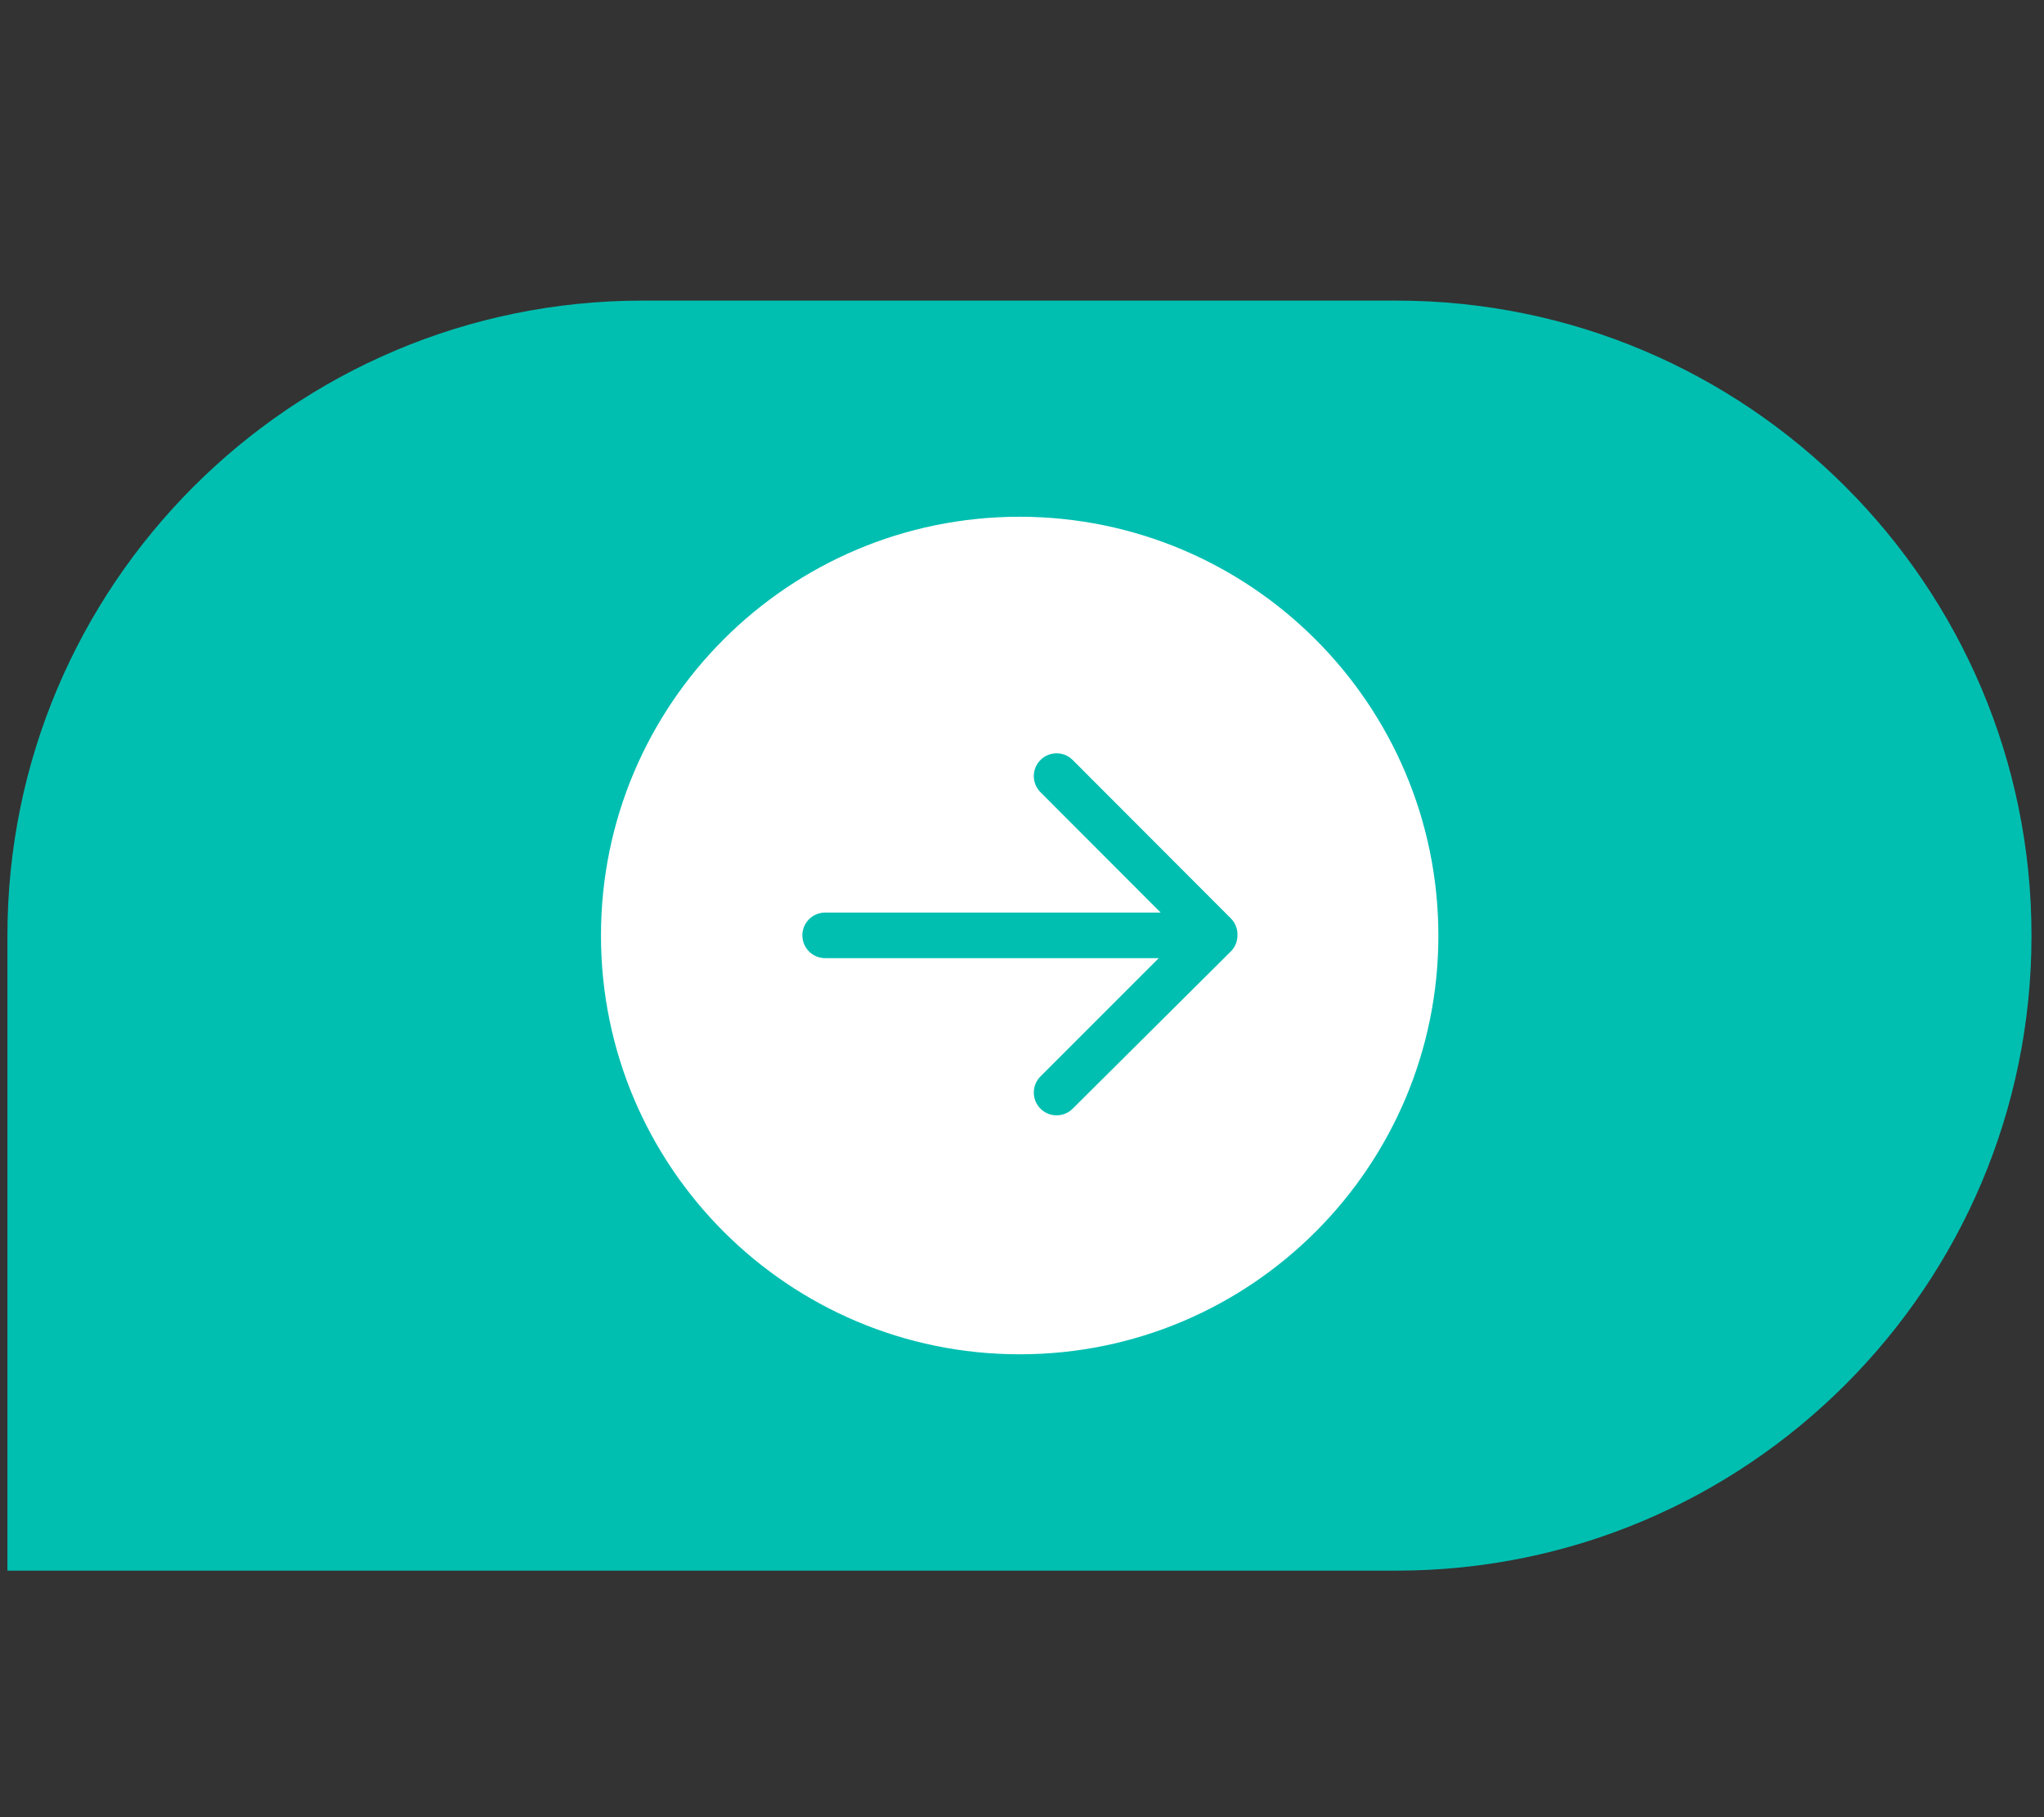
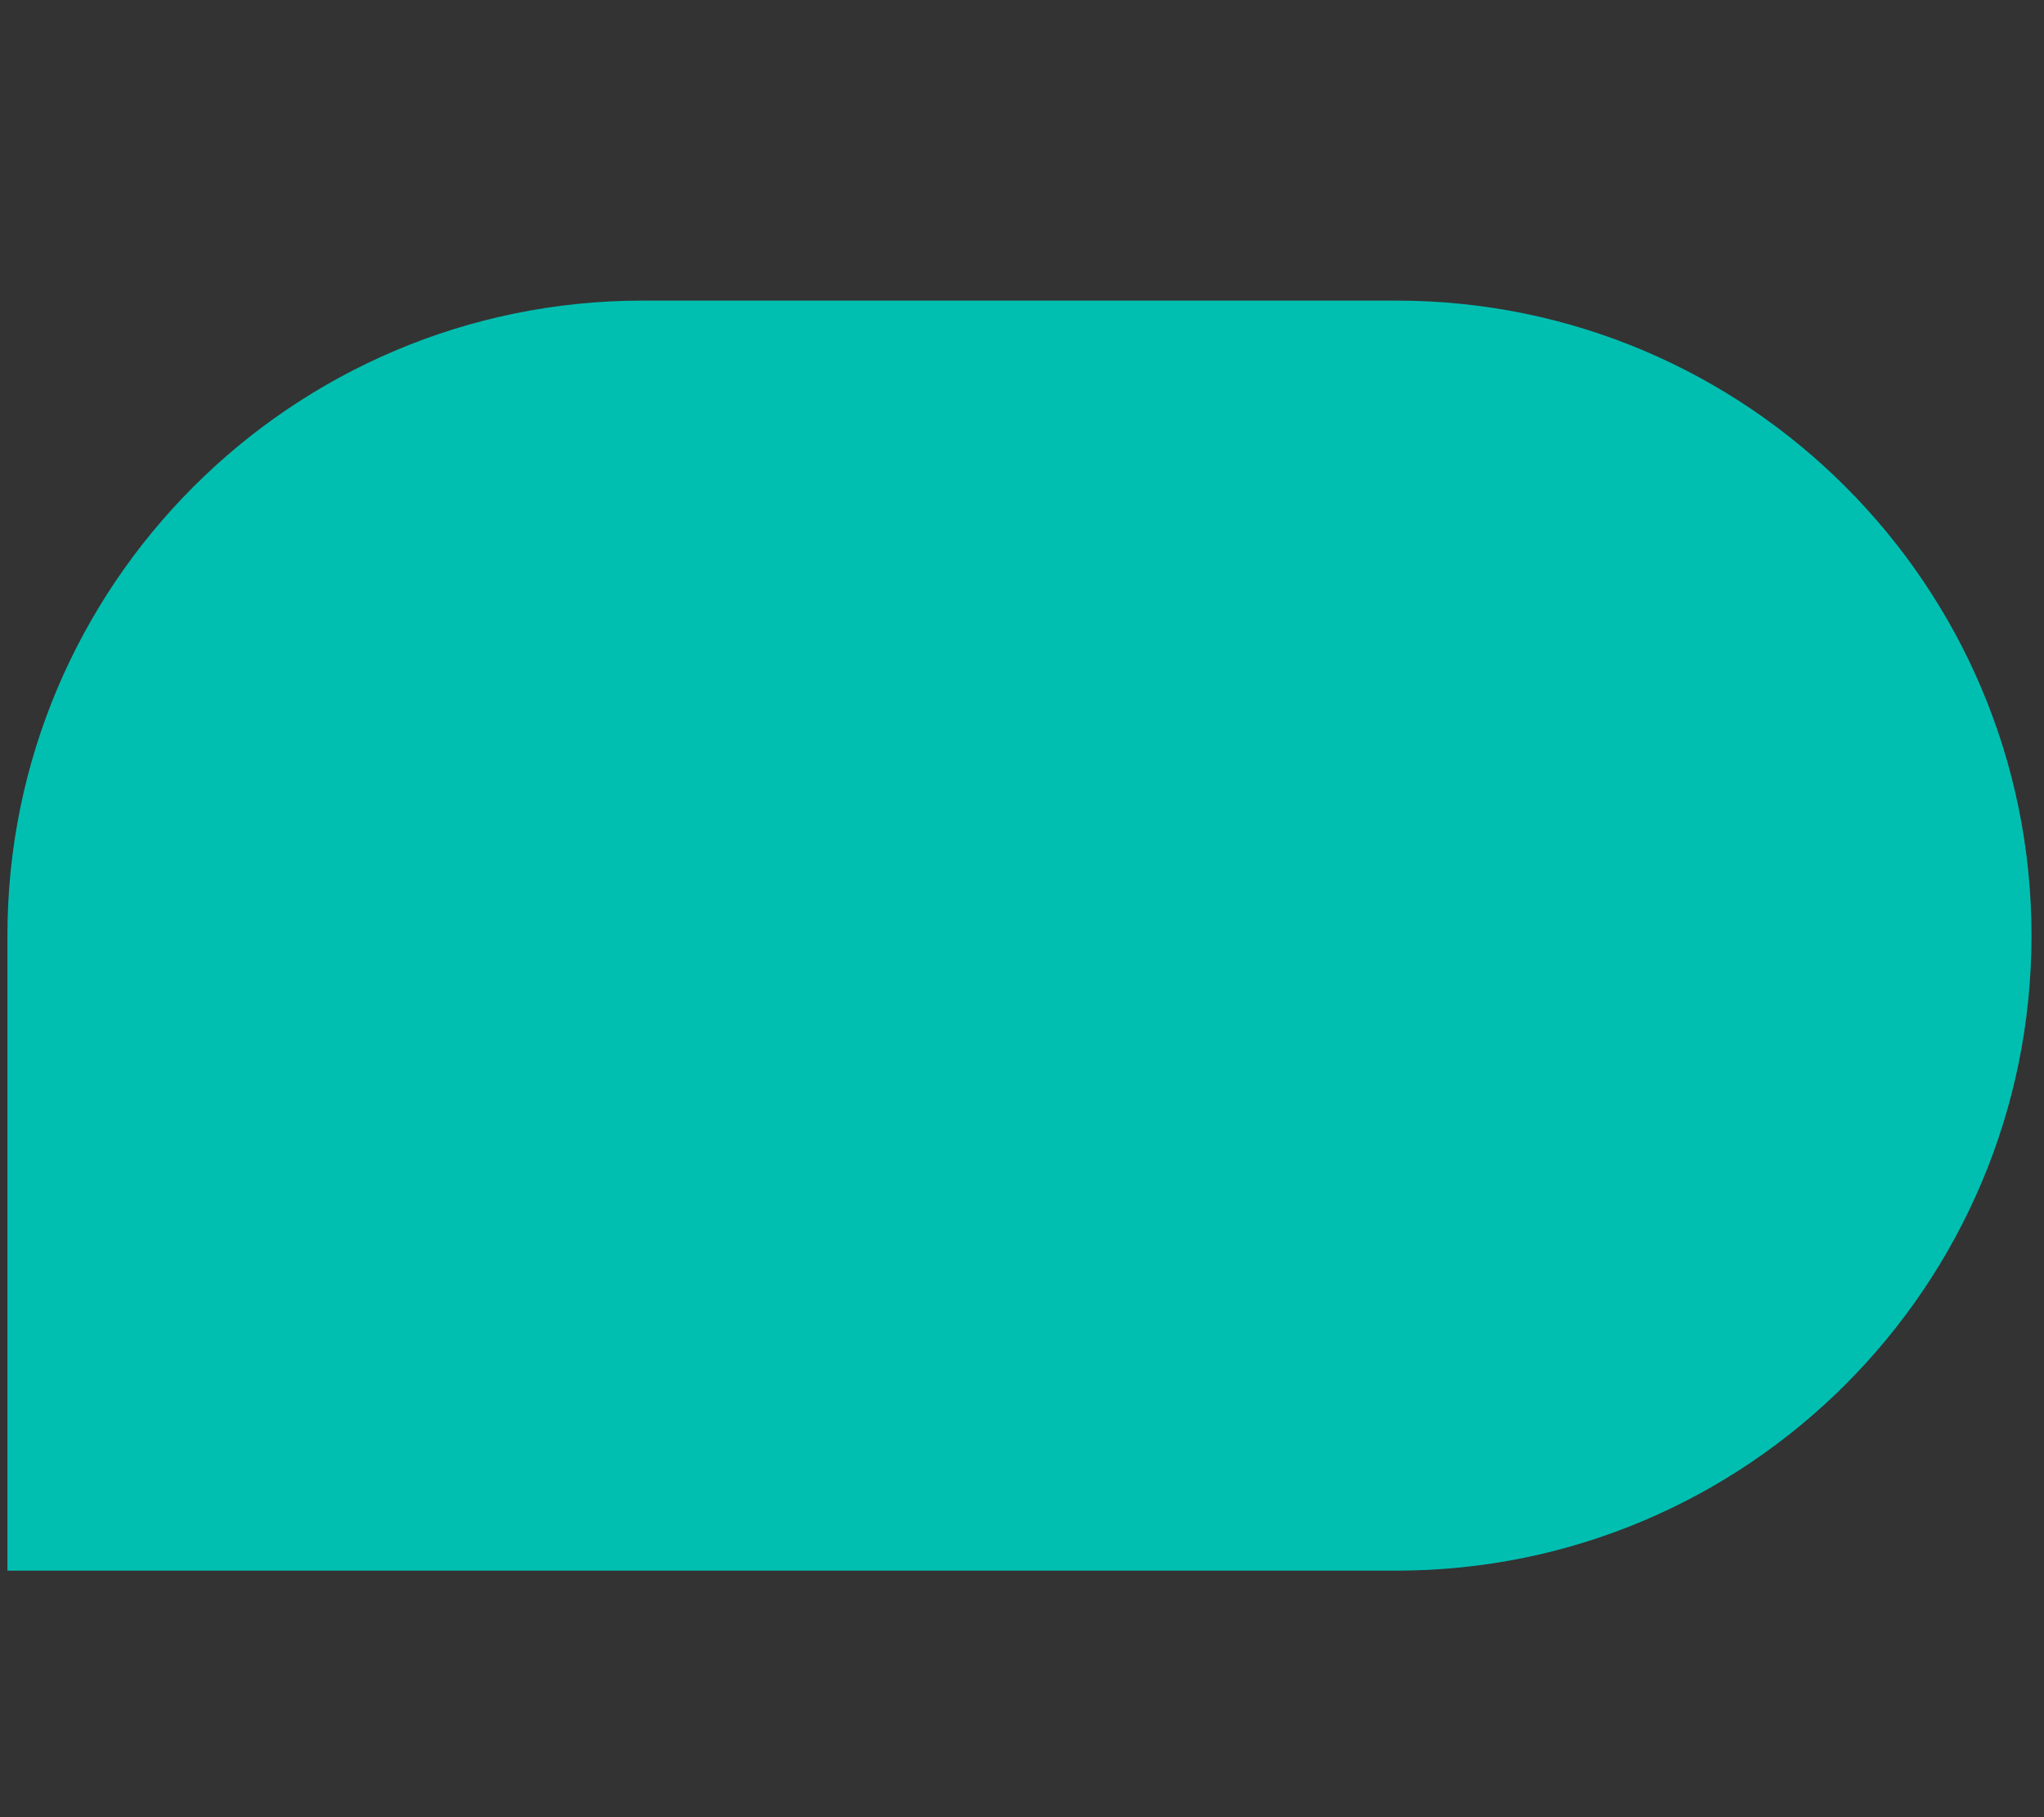
<svg xmlns="http://www.w3.org/2000/svg" width="108" height="96" viewBox="0 0 108 96" fill="none">
  <rect x="0" y="0" width="108" height="96" fill="#333333" stroke="none" />
  <path d="M73.805 82.975L0.392 82.975V49.428C0.392 30.915 15.427 15.881 33.939 15.881L73.793 15.881C92.306 15.881 107.34 30.915 107.34 49.428C107.34 67.941 92.306 82.975 73.793 82.975H73.805Z" fill="#00BFB1" />
-   <path d="M53.878 27.299C41.66 27.299 31.754 37.205 31.754 49.423C31.754 61.64 41.66 71.546 53.878 71.546C66.095 71.546 76.001 61.64 76.001 49.423C75.989 37.217 66.095 27.311 53.878 27.299Z" fill="white" />
  <path d="M55.827 41L64.181 49.365L55.827 57.719L64.181 49.414H43.598" stroke="#00BFB1" stroke-width="2.407" stroke-linecap="round" stroke-linejoin="round" />
</svg>